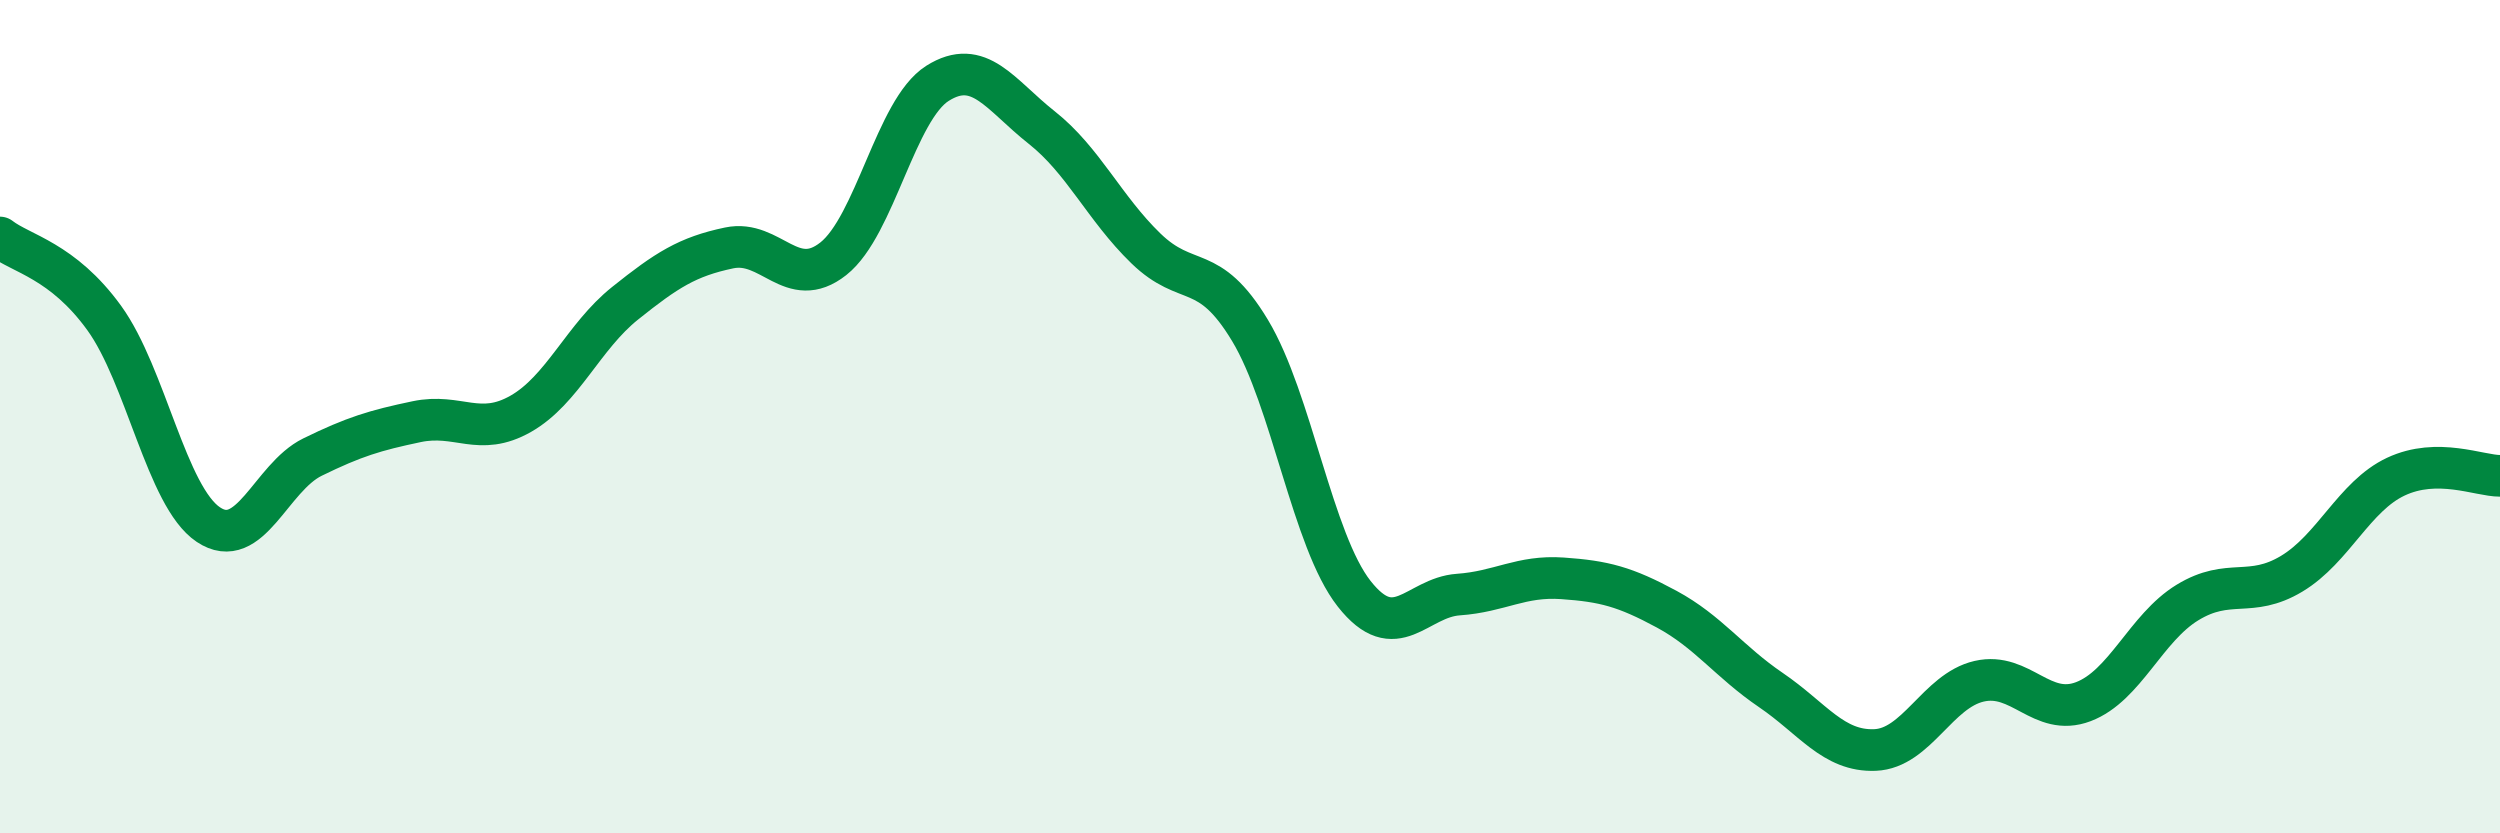
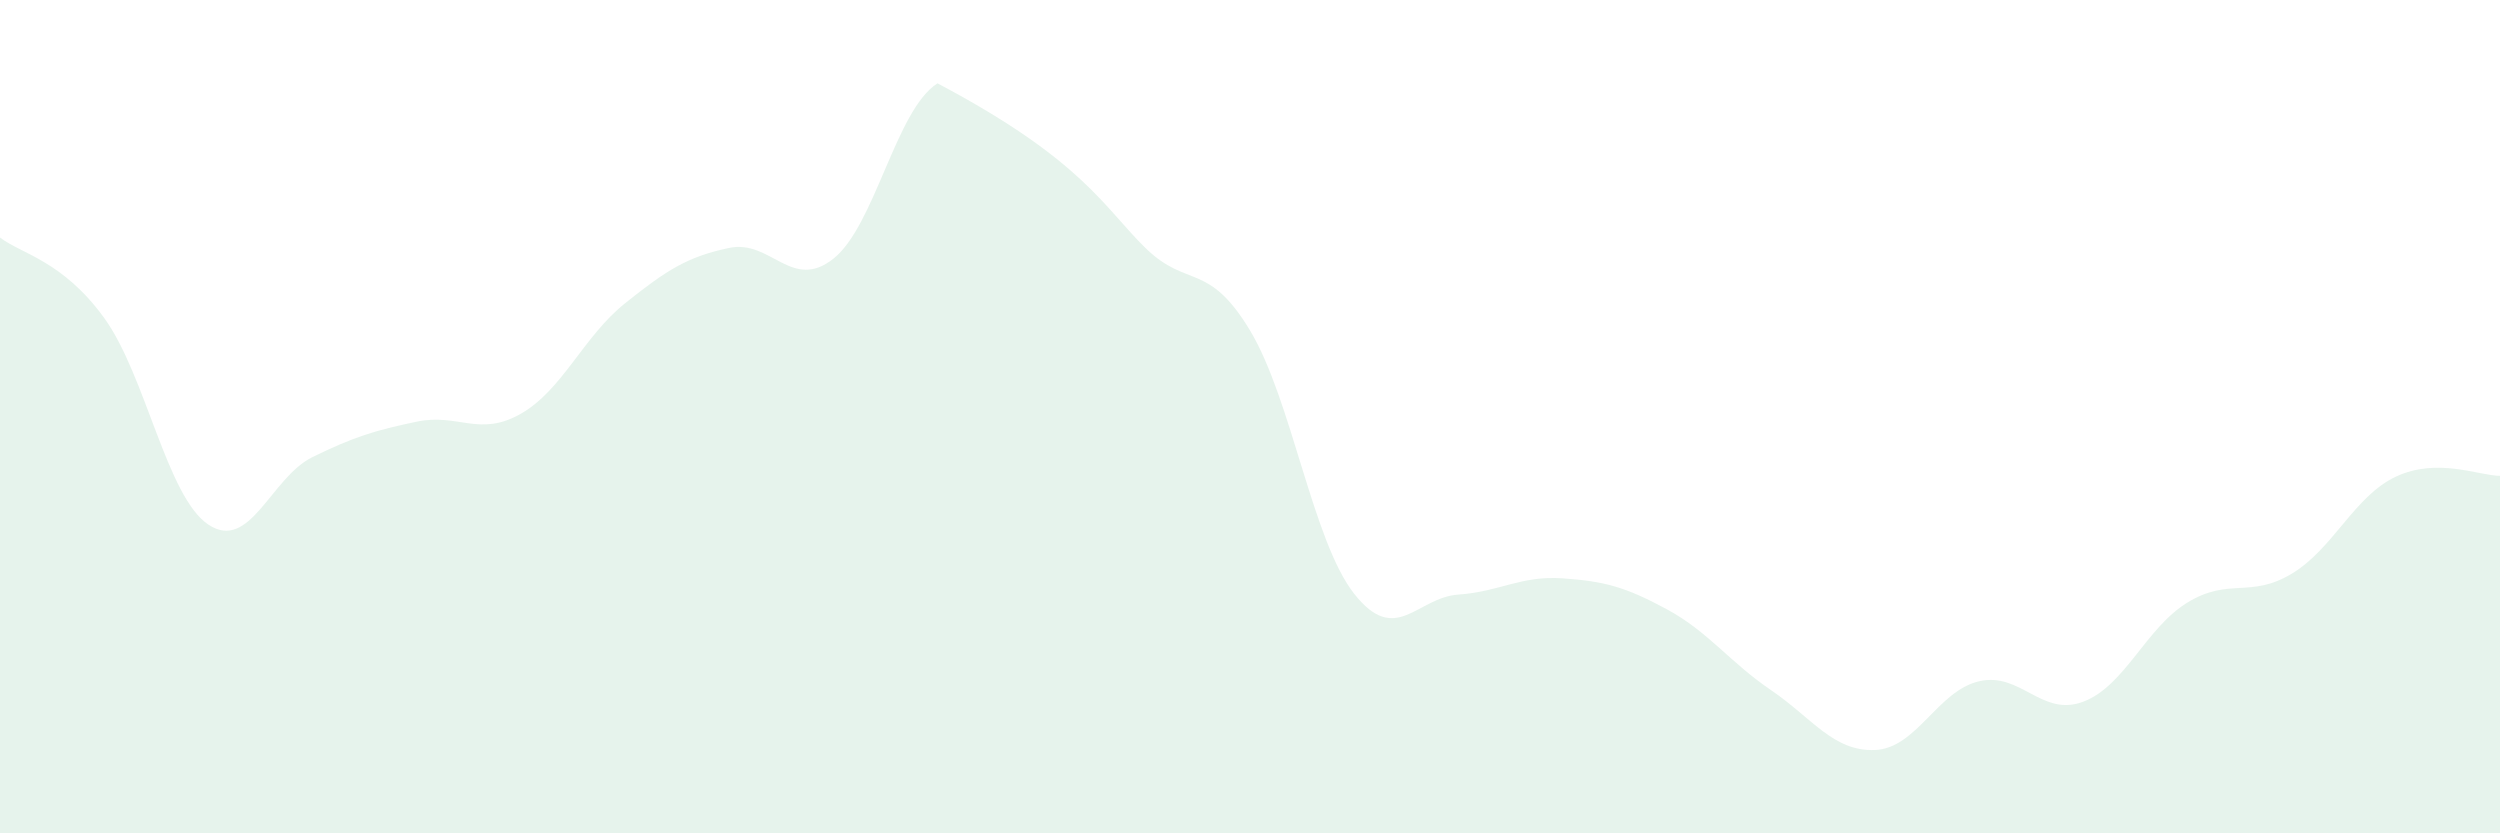
<svg xmlns="http://www.w3.org/2000/svg" width="60" height="20" viewBox="0 0 60 20">
-   <path d="M 0,5.7 C 0.5,6.09 1.5,6.25 2.5,7.63 C 3.5,9.01 4,11.92 5,12.59 C 6,13.26 6.5,11.46 7.5,10.97 C 8.5,10.48 9,10.33 10,10.12 C 11,9.91 11.5,10.5 12.5,9.93 C 13.5,9.36 14,8.08 15,7.28 C 16,6.48 16.5,6.16 17.5,5.95 C 18.5,5.74 19,7 20,6.21 C 21,5.42 21.5,2.63 22.5,2 C 23.5,1.37 24,2.27 25,3.06 C 26,3.85 26.5,4.99 27.5,5.96 C 28.5,6.93 29,6.27 30,7.93 C 31,9.59 31.5,12.98 32.5,14.25 C 33.5,15.52 34,14.34 35,14.27 C 36,14.2 36.5,13.81 37.5,13.88 C 38.5,13.95 39,14.08 40,14.62 C 41,15.16 41.5,15.88 42.5,16.56 C 43.5,17.24 44,18.04 45,18 C 46,17.96 46.5,16.58 47.5,16.35 C 48.5,16.12 49,17.22 50,16.84 C 51,16.46 51.5,15.07 52.5,14.46 C 53.5,13.85 54,14.37 55,13.77 C 56,13.17 56.5,11.91 57.5,11.44 C 58.5,10.97 59.5,11.42 60,11.42L60 20L0 20Z" fill="#008740" opacity="0.1" stroke-linecap="round" stroke-linejoin="round" />
-   <path d="M 0,5.7 C 0.5,6.09 1.5,6.25 2.5,7.63 C 3.5,9.01 4,11.92 5,12.59 C 6,13.26 6.5,11.46 7.5,10.97 C 8.5,10.48 9,10.33 10,10.12 C 11,9.91 11.5,10.5 12.5,9.93 C 13.5,9.36 14,8.08 15,7.28 C 16,6.48 16.5,6.16 17.5,5.95 C 18.5,5.74 19,7 20,6.21 C 21,5.42 21.5,2.63 22.5,2 C 23.5,1.37 24,2.27 25,3.06 C 26,3.85 26.5,4.99 27.5,5.96 C 28.5,6.93 29,6.27 30,7.93 C 31,9.59 31.5,12.98 32.5,14.25 C 33.5,15.52 34,14.34 35,14.27 C 36,14.2 36.5,13.81 37.5,13.88 C 38.5,13.95 39,14.08 40,14.62 C 41,15.16 41.5,15.88 42.5,16.56 C 43.5,17.24 44,18.04 45,18 C 46,17.96 46.5,16.58 47.5,16.35 C 48.5,16.12 49,17.22 50,16.84 C 51,16.46 51.5,15.07 52.5,14.46 C 53.5,13.85 54,14.37 55,13.77 C 56,13.17 56.5,11.91 57.5,11.44 C 58.5,10.97 59.5,11.42 60,11.42" stroke="#008740" stroke-width="1" fill="none" stroke-linecap="round" stroke-linejoin="round" />
+   <path d="M 0,5.7 C 0.5,6.09 1.5,6.25 2.5,7.63 C 3.5,9.01 4,11.92 5,12.59 C 6,13.26 6.5,11.46 7.5,10.97 C 8.5,10.48 9,10.33 10,10.12 C 11,9.91 11.5,10.5 12.5,9.93 C 13.5,9.36 14,8.08 15,7.28 C 16,6.48 16.5,6.16 17.5,5.95 C 18.5,5.74 19,7 20,6.21 C 21,5.42 21.5,2.63 22.5,2 C 26,3.85 26.5,4.99 27.5,5.96 C 28.5,6.93 29,6.27 30,7.93 C 31,9.59 31.5,12.98 32.5,14.25 C 33.5,15.52 34,14.34 35,14.27 C 36,14.2 36.5,13.81 37.5,13.88 C 38.5,13.95 39,14.08 40,14.62 C 41,15.16 41.5,15.88 42.5,16.56 C 43.5,17.24 44,18.04 45,18 C 46,17.96 46.5,16.58 47.5,16.35 C 48.5,16.12 49,17.22 50,16.84 C 51,16.46 51.5,15.07 52.5,14.46 C 53.5,13.85 54,14.37 55,13.77 C 56,13.17 56.5,11.91 57.5,11.44 C 58.5,10.97 59.5,11.42 60,11.42L60 20L0 20Z" fill="#008740" opacity="0.1" stroke-linecap="round" stroke-linejoin="round" />
</svg>